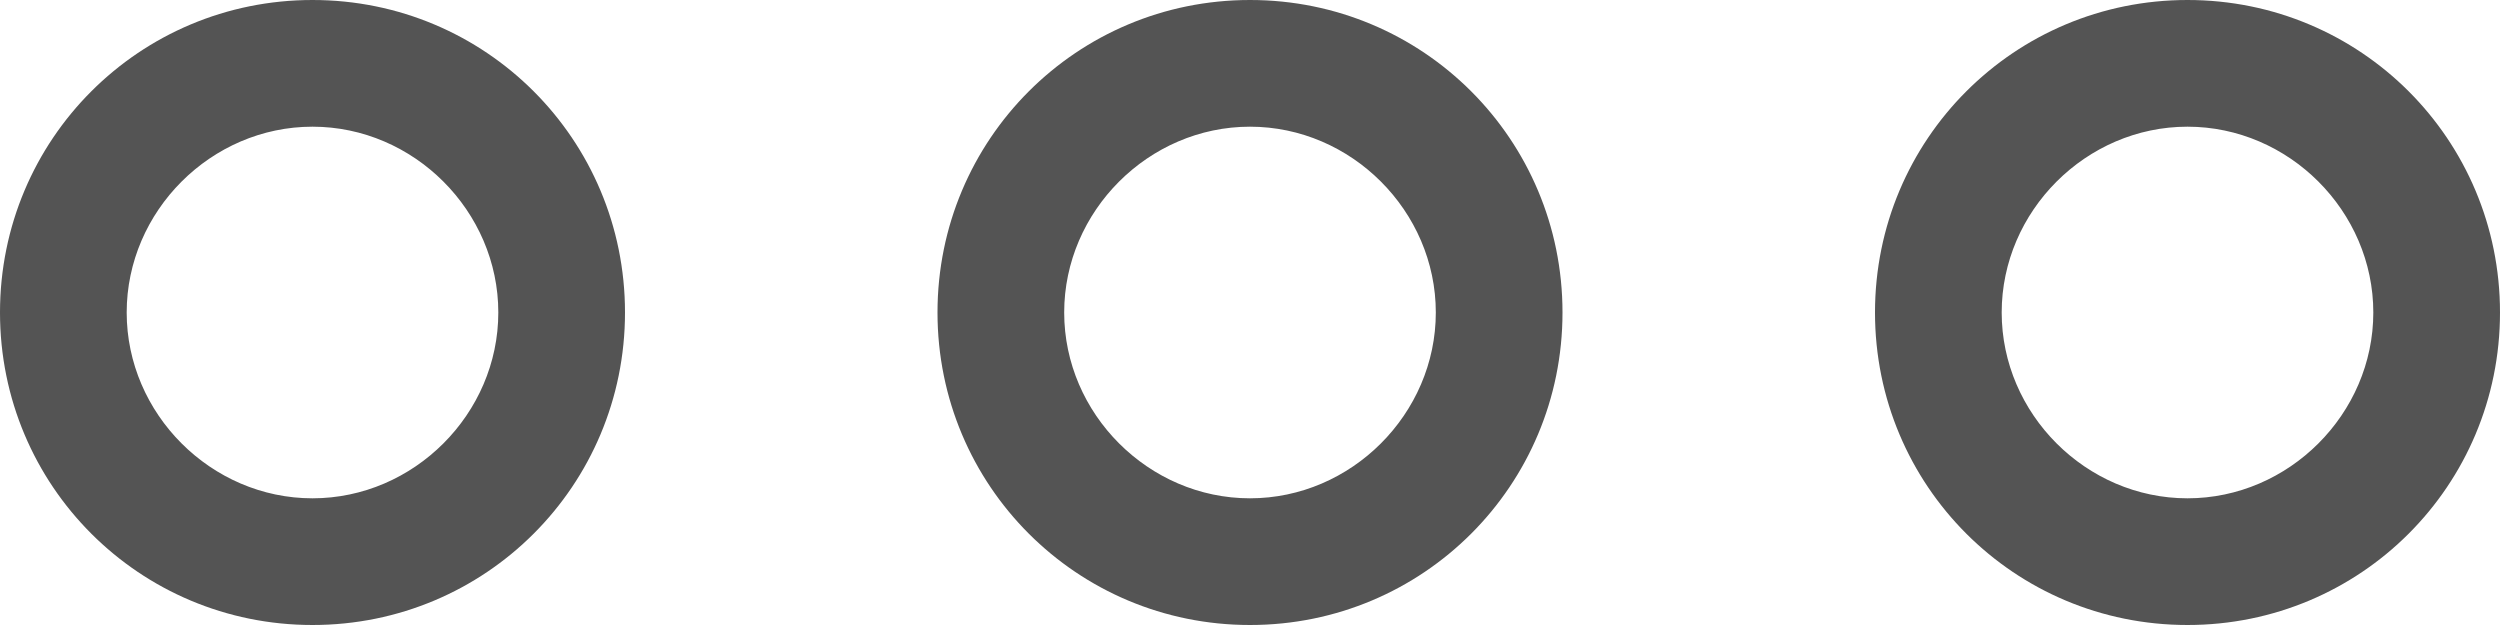
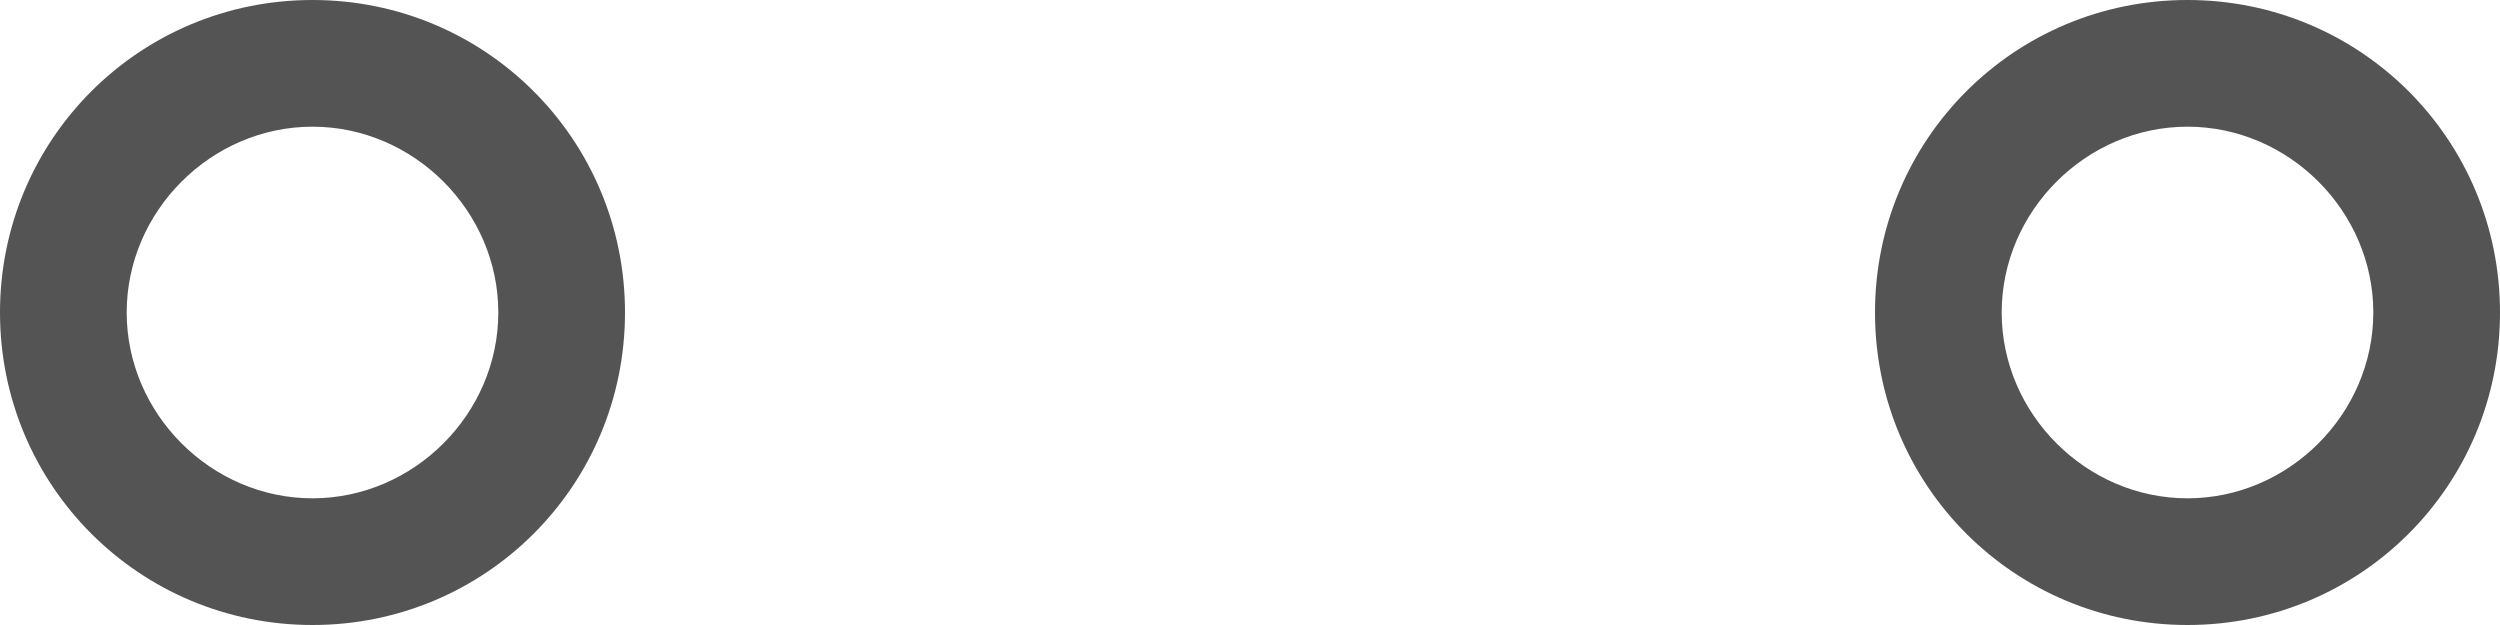
<svg xmlns="http://www.w3.org/2000/svg" fill="#545454" height="14.8" preserveAspectRatio="xMidYMid meet" version="1" viewBox="2.4 24.6 59.2 14.8" width="59.2" zoomAndPan="magnify">
  <g id="change1_1">
    <path d="M9.8,24.6c-4.1,0-7.4,3.3-7.4,7.4s3.3,7.4,7.4,7.4s7.4-3.3,7.4-7.4S13.9,24.6,9.8,24.6z M9.8,36.4c-2.4,0-4.4-2-4.4-4.4 s2-4.4,4.4-4.4s4.4,2,4.4,4.4S12.2,36.4,9.8,36.4z" />
-     <path d="M32,24.6c-4.1,0-7.4,3.3-7.4,7.4s3.3,7.4,7.4,7.4s7.4-3.3,7.4-7.4S36.1,24.6,32,24.6z M32,36.4c-2.4,0-4.4-2-4.4-4.4 s2-4.4,4.4-4.4s4.4,2,4.4,4.4S34.4,36.4,32,36.4z" />
    <path d="M54.2,24.6c-4.1,0-7.4,3.3-7.4,7.4s3.3,7.4,7.4,7.4s7.4-3.3,7.4-7.4S58.3,24.6,54.2,24.6z M54.2,36.4c-2.4,0-4.4-2-4.4-4.4 s2-4.4,4.4-4.4s4.4,2,4.4,4.4S56.6,36.4,54.2,36.4z" />
  </g>
</svg>